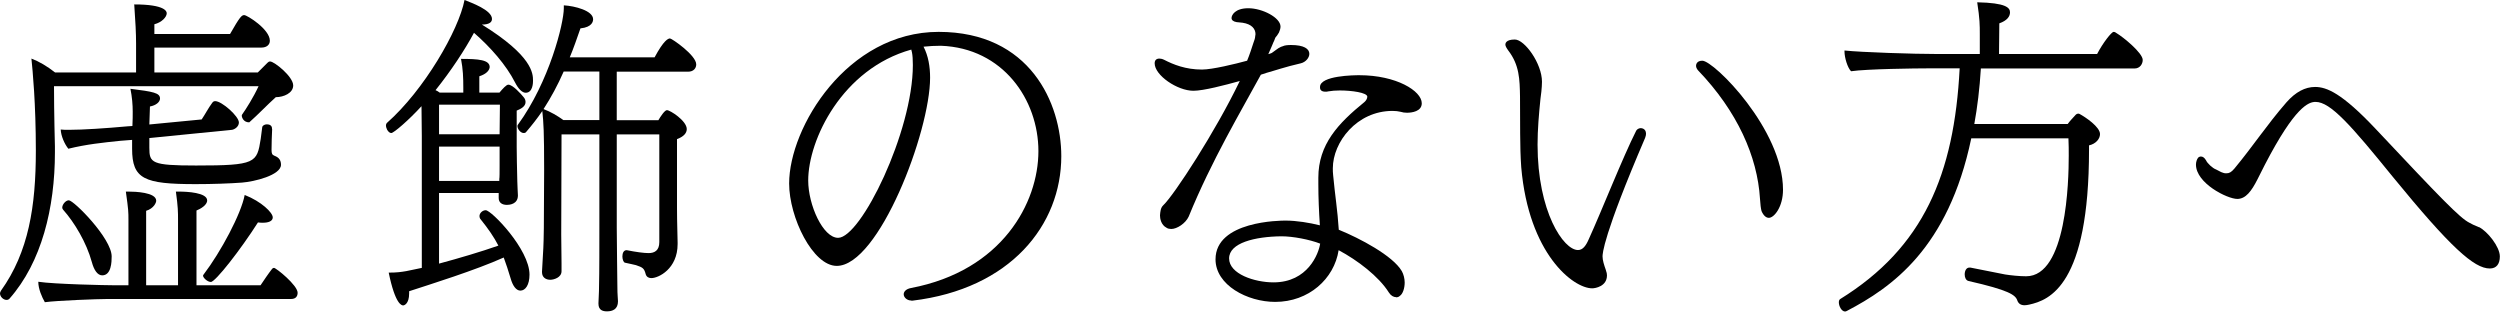
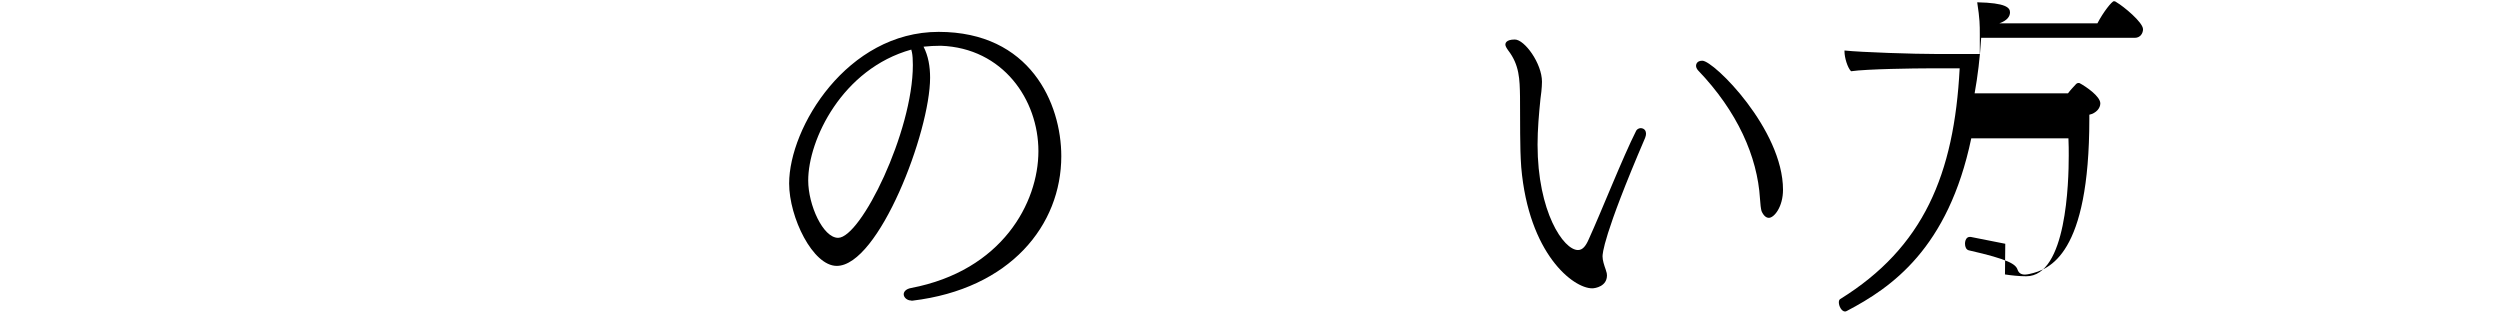
<svg xmlns="http://www.w3.org/2000/svg" id="_レイヤー_2" data-name="レイヤー 2" viewBox="0 0 163.88 20.43">
  <g id="_レイヤー_1-2" data-name="レイヤー 1">
    <g>
-       <path d="M16.33,8.02c-.37,0-.48-.33-.48-.43,0-.02,0-.06.02-.08.25-.35.74-1.12,1.08-1.86H3.54c0,1.7.06,3.95.06,3.95v.39c0,3.64-.87,7.2-2.98,9.59-.06.06-.12.08-.19.08-.21,0-.43-.21-.43-.43,0-.04.02-.1.06-.17,1.82-2.54,2.29-5.54,2.29-9.18,0-3.12-.21-5.25-.29-6.04.5.19,1.03.5,1.55.91h5.31v-1.9c0-.66-.04-1.43-.12-2.56,2.07,0,2.13.48,2.13.58,0,.25-.33.6-.81.72v.64h4.96c.64-1.12.76-1.24.93-1.24.19,0,1.68.93,1.68,1.68,0,.25-.19.45-.56.45h-7.01v1.63h6.78l.64-.64c.06-.06.1-.08.17-.08.27,0,1.51.99,1.51,1.57,0,.5-.62.77-1.14.77-.58.52-1.14,1.12-1.74,1.65h-.02ZM7.01,19.6c-.58,0-3.27.1-4.07.21-.19-.33-.43-.87-.43-1.34,1.05.16,4.45.23,4.98.23h.93v-4.28c0-.52,0-.66-.17-1.86h.19c.39,0,1.8.04,1.8.6,0,.12-.15.5-.66.66v4.88h2.09v-4.28c0-.52,0-.85-.14-1.86h.21c.5,0,1.84.06,1.84.58,0,.31-.45.56-.7.66v4.9h4.2c.25-.37.48-.72.76-1.08.04-.04.08-.06.12-.06.14,0,1.55,1.14,1.55,1.63,0,.21-.1.41-.43.41H7.01ZM17.84,8.46c-.02.45-.04.93-.04,1.36,0,.25.04.33.19.39.33.12.43.33.43.6-.02.68-1.76,1.1-2.56,1.16-.79.06-1.96.1-3.04.1-3.37,0-4.16-.33-4.16-2.32v-.58l-.77.06c-1.16.12-2.23.23-3.41.52-.25-.31-.48-.83-.5-1.26.14.02.33.02.56.02.91,0,2.4-.1,3.83-.23l.31-.02c.02-.37.02-.72.02-.95,0-.43-.04-.95-.15-1.49,1.51.19,1.94.27,1.94.64,0,.23-.27.45-.66.52l-.04,1.18,3.43-.33c.25-.37.43-.74.7-1.1.06-.08.12-.1.19-.1.43,0,1.55.99,1.55,1.4,0,.27-.27.45-.45.48l-5.42.54v.64c0,.99.14,1.16,3.06,1.16,3.93,0,3.99-.17,4.24-1.74l.1-.77c.02-.12.17-.19.31-.19.17,0,.33.08.33.27v.02ZM6.02,17.18c-.35-1.28-1.14-2.6-1.88-3.43-.04-.04-.06-.1-.06-.14,0-.21.23-.48.43-.48.33,0,2.81,2.5,2.81,3.68,0,.35-.02,1.24-.62,1.24-.31,0-.54-.35-.68-.87ZM13.81,18.48c-.21,0-.5-.27-.5-.41,0-.02.02-.06.04-.08,1.12-1.47,2.46-3.97,2.69-5.21,1.1.43,1.84,1.16,1.84,1.47,0,.25-.29.35-.64.35-.1,0-.23,0-.33-.02-1.12,1.76-2.79,3.91-3.1,3.91Z" />
-       <path d="M32.69,12.65h-3.91v4.63c1.3-.35,2.79-.79,3.89-1.18-.29-.56-.66-1.1-1.16-1.72-.06-.06-.08-.15-.08-.21,0-.21.21-.39.41-.39.37,0,2.87,2.56,2.87,4.22,0,.68-.27,1.05-.6,1.05-.27,0-.5-.31-.64-.81-.15-.5-.29-.93-.45-1.36-1.84.83-4.82,1.76-6.2,2.21v.14c0,.7-.33.79-.39.79-.1,0-.52-.06-.95-2.15.54,0,.81-.04,1.16-.1l1.01-.21v-8.64c0-.43-.02-1.32-.02-1.96-.83.91-1.82,1.76-1.98,1.76-.1,0-.19-.08-.27-.21-.04-.08-.08-.19-.08-.29,0-.06.02-.12.06-.16,2.44-2.15,4.71-6.08,5.09-8.06.43.17,1.8.66,1.8,1.24,0,.19-.14.37-.66.37,3.31,2.05,3.35,3.2,3.35,3.68,0,.1,0,.79-.48.79-.23,0-.48-.25-.7-.68-.58-1.14-1.61-2.31-2.69-3.25-.6,1.12-1.51,2.5-2.52,3.76.1.04.19.1.27.16h1.55v-.31c0-.68-.02-1.22-.15-1.9,1.14,0,1.88.06,1.88.54-.02.21-.21.45-.68.6v1.07h1.32c.21-.25.45-.52.58-.52.29,0,.83.6,1.03.85.08.1.1.21.1.29,0,.29-.31.45-.58.56v2.38c0,.21.02,1.68.04,2.25,0,.19.04.89.04.93,0,.58-.56.62-.72.62-.31,0-.54-.14-.54-.45v-.33ZM32.77,6.86h-3.99v1.94h3.97l.02-1.94ZM32.73,11.74c.02-.08.02-.48.02-.87v-1.26h-3.97v2.25h3.95v-.12ZM43.22,8.81h-2.79v6.12c0,1.2.04,3.27.04,3.83,0,.62.04.81.04.99,0,.52-.35.66-.72.66-.25,0-.56-.06-.56-.5v-.04c0-.23.04-.6.04-1.22.02-.64.02-2.75.02-3.97v-5.87h-2.48c0,1.47-.02,6.57-.02,6.57,0,.31.02,1.63.02,1.88v.52c0,.41-.5.56-.74.56-.27,0-.54-.14-.54-.5v-.04l.06-1.07c.04-.54.06-1.47.06-1.78,0,0,.02-3.51.02-3.8,0-2.54-.04-3.12-.12-3.87-.33.48-.68.93-1.05,1.36-.04.06-.1.08-.17.08-.21,0-.41-.27-.41-.45,0-.02,0-.06.02-.08,2.07-2.83,3.02-6.66,3.02-7.65v-.19c.72.04,1.92.35,1.92.91,0,.12-.04.52-.83.6-.23.66-.45,1.3-.7,1.9h5.56c.6-1.12.89-1.24,1.01-1.24s1.72,1.1,1.72,1.7c0,.25-.17.48-.54.48h-4.67v3.18h2.73c.12-.21.41-.66.56-.66.21,0,1.3.7,1.3,1.24,0,.27-.21.5-.64.66v4.53c0,.93.04,1.94.04,2.25v.1c0,1.63-1.26,2.23-1.72,2.23-.15,0-.31-.06-.37-.25-.1-.39-.19-.45-.64-.6-.21-.06-.39-.08-.72-.16-.1-.02-.17-.23-.17-.41,0-.21.08-.41.27-.41h.02c.6.12,1.12.19,1.43.19.39,0,.7-.17.7-.72v-7.05ZM39.29,4.69h-2.34c-.39.89-.83,1.7-1.32,2.46.45.17.93.45,1.3.72h2.36v-3.18Z" />
      <path d="M59.74,19.7c-.29,0-.5-.21-.5-.41,0-.17.15-.35.48-.41,5.98-1.14,8.35-5.6,8.35-8.97s-2.32-6.76-6.39-6.91c-.39,0-.76.02-1.14.06.31.6.43,1.3.43,2.03,0,3.56-3.37,12.34-6.12,12.34-1.57,0-3.12-3.18-3.12-5.4,0-3.68,3.8-9.94,9.8-9.94s8.04,4.69,8.04,8.15c0,4.51-3.33,8.7-9.76,9.47h-.08ZM59.74,3.27v-.02c-4.53,1.26-6.76,5.91-6.76,8.58,0,1.61.97,3.76,1.96,3.76,1.49,0,4.9-6.95,4.9-11.33,0-.35-.02-.64-.06-.83l-.04-.16Z" />
-       <path d="M82.65,4.9c-1.28,2.36-3.23,5.62-4.73,9.3-.21.45-.77.81-1.14.81-.1,0-.23-.02-.31-.08-.37-.19-.43-.62-.43-.81.02-.25.04-.5.21-.66.72-.68,3.43-4.84,5.02-8.15-.97.27-2.38.64-3.04.64-1.05,0-2.54-1.01-2.54-1.8,0-.21.12-.31.31-.31.08,0,.19.02.31.08.6.31,1.41.64,2.48.64.68,0,2.19-.37,2.96-.58.17-.41.29-.79.41-1.16l.08-.23c.02-.08.04-.14.04-.21,0-.04.02-.1.02-.14,0-.35-.25-.66-.85-.75l-.39-.04c-.23-.04-.33-.14-.33-.27,0-.19.23-.64,1.1-.64.93,0,2.11.62,2.11,1.2,0,.12-.04.25-.1.39l-.12.19-.12.15s-.04.1-.08.21c-.06.1-.1.25-.17.39l-.21.48c.14-.04.19-.06.23-.08l.29-.21c.08-.06.19-.14.31-.19.02,0,.06-.02.12-.04.12-.06.31-.08.54-.08.85,0,1.2.25,1.2.58,0,.25-.23.54-.56.62-1.01.23-1.78.5-2.23.62l-.37.12ZM91.52,19.48c-.17,0-.35-.1-.48-.31-.66-1.05-2.05-2.11-3.29-2.77-.29,1.88-1.96,3.39-4.16,3.39-1.82,0-3.91-1.1-3.91-2.79,0-2.52,4.26-2.54,4.59-2.54.72,0,1.57.14,2.25.31-.06-.89-.1-1.82-.1-2.71v-.41c0-2.19,1.3-3.56,3.02-4.96.1-.08.19-.23.19-.35,0-.27-1.03-.41-1.8-.41-.27,0-.54.02-.76.06-.06.02-.12.02-.19.02-.23,0-.35-.1-.35-.27v-.04c0-.75,2.25-.77,2.58-.77,2.42,0,4.09,1.03,4.09,1.84,0,.54-.66.62-.97.62-.15,0-.29-.02-.41-.06-.17-.04-.33-.06-.54-.06-2.34,0-3.91,2.05-3.91,3.76,0,.14,0,.29.02.45.12,1.3.29,2.31.37,3.58,1.38.56,3.54,1.7,4.13,2.71.12.21.19.5.19.75,0,.37-.12.74-.31.87-.08.08-.17.1-.27.1ZM84,15.49c-1.74.02-3.43.43-3.43,1.45s1.67,1.57,2.91,1.57c2.25,0,2.96-1.88,3.06-2.54-.7-.27-1.78-.48-2.54-.48Z" />
      <path d="M105.32,17.86c0,.06.02.12.02.19,0,.72-.76.85-.97.85-1.24,0-4.16-2.25-4.65-7.94-.1-1.4-.06-2.85-.08-4.63-.02-1.14-.04-2.07-.77-3.02-.12-.17-.19-.29-.19-.39,0-.06.02-.33.62-.33.64,0,1.78,1.57,1.78,2.77,0,.21-.02.41-.04.64l-.06.48c-.1.99-.19,2.01-.19,3,0,4.4,1.7,6.91,2.65,6.91.31,0,.52-.27.72-.74.83-1.82,2.21-5.33,3.1-7.09.06-.1.19-.16.29-.16.02,0,.35,0,.35.37,0,.08-.02.16-.06.27-2.77,6.45-2.79,7.61-2.79,7.77,0,.25.1.56.21.87l.06.21ZM115.47,13.83c-.04-.14-.08-.45-.1-.81-.17-2.75-1.47-5.71-4.07-8.42-.08-.1-.12-.19-.12-.29,0-.02,0-.33.41-.33.76,0,5.29,4.51,5.29,8.46,0,1.12-.58,1.84-.93,1.84-.17,0-.35-.14-.48-.45Z" />
-       <path d="M131.43,17.99c.37.06.95.12,1.39.12,2.65,0,2.79-6.22,2.79-7.9,0-.37,0-.74-.02-1.14h-6.37c-1.51,7.22-5.23,9.78-8.15,11.31-.04.02-.08.04-.12.04-.23,0-.41-.35-.41-.6,0-.08.02-.17.08-.21,5.48-3.39,7.48-8.19,7.84-15.13h-2.01c-.87,0-4.09.04-5.11.19-.23-.23-.43-.89-.43-1.3v-.06c1.12.12,4.57.23,6.06.23h2.81v-1.3c0-.6,0-.99-.17-2.09,1.88.04,2.15.35,2.15.66,0,.27-.19.54-.7.72l-.02,2.01h6.43c.39-.75.95-1.45,1.08-1.45.08,0,.14.04.19.08.43.25,1.72,1.3,1.72,1.76,0,.25-.17.56-.54.56h-10.07c-.08,1.32-.23,2.54-.43,3.64h6.12c.17-.23.35-.41.54-.62.04-.04.1-.06.14-.06s.08,0,.1.02c.39.21,1.34.85,1.34,1.32,0,.31-.27.64-.72.74v.27c0,8.91-2.6,9.88-3.93,10.17-.1.02-.21.04-.29.04-.27,0-.41-.12-.48-.31-.12-.37-.56-.68-3.2-1.28-.17-.04-.25-.23-.25-.43,0-.23.1-.45.31-.45h.06l2.27.45Z" />
-       <path d="M162.51,14.89c.54.27,1.36,1.28,1.36,1.92,0,.48-.21.79-.66.79-1.03,0-2.58-1.39-6.35-6-2.75-3.39-4.09-4.92-5.07-4.92-.45,0-1.34.29-3.33,4.13l-.48.95c-.39.77-.77,1.28-1.32,1.28-.66,0-2.71-1.03-2.71-2.25,0-.17.06-.35.14-.45.06-.06.12-.08.19-.08.12,0,.23.08.33.25.08.19.43.52.66.6l.33.17c.1.04.21.08.29.08h.06c.17,0,.31-.06.52-.31,1.22-1.47,2.13-2.87,3.41-4.34.6-.68,1.22-1.01,1.88-1.01.76,0,1.76.41,3.95,2.73,4.28,4.55,5.54,5.87,6.18,6.18l.23.12.37.16Z" />
+       <path d="M131.43,17.99c.37.06.95.12,1.39.12,2.65,0,2.79-6.22,2.79-7.9,0-.37,0-.74-.02-1.14h-6.37c-1.51,7.22-5.23,9.78-8.15,11.31-.04.02-.08.04-.12.04-.23,0-.41-.35-.41-.6,0-.08.02-.17.08-.21,5.48-3.39,7.48-8.19,7.84-15.13h-2.01c-.87,0-4.09.04-5.11.19-.23-.23-.43-.89-.43-1.3v-.06c1.12.12,4.57.23,6.06.23h2.81v-1.3c0-.6,0-.99-.17-2.09,1.88.04,2.15.35,2.15.66,0,.27-.19.54-.7.72h6.43c.39-.75.95-1.45,1.08-1.45.08,0,.14.04.19.08.43.25,1.72,1.3,1.72,1.76,0,.25-.17.56-.54.56h-10.07c-.08,1.32-.23,2.54-.43,3.64h6.12c.17-.23.35-.41.54-.62.04-.04.1-.06.14-.06s.08,0,.1.02c.39.21,1.34.85,1.34,1.32,0,.31-.27.64-.72.74v.27c0,8.91-2.6,9.88-3.93,10.17-.1.02-.21.04-.29.04-.27,0-.41-.12-.48-.31-.12-.37-.56-.68-3.2-1.28-.17-.04-.25-.23-.25-.43,0-.23.1-.45.31-.45h.06l2.27.45Z" />
    </g>
  </g>
</svg>